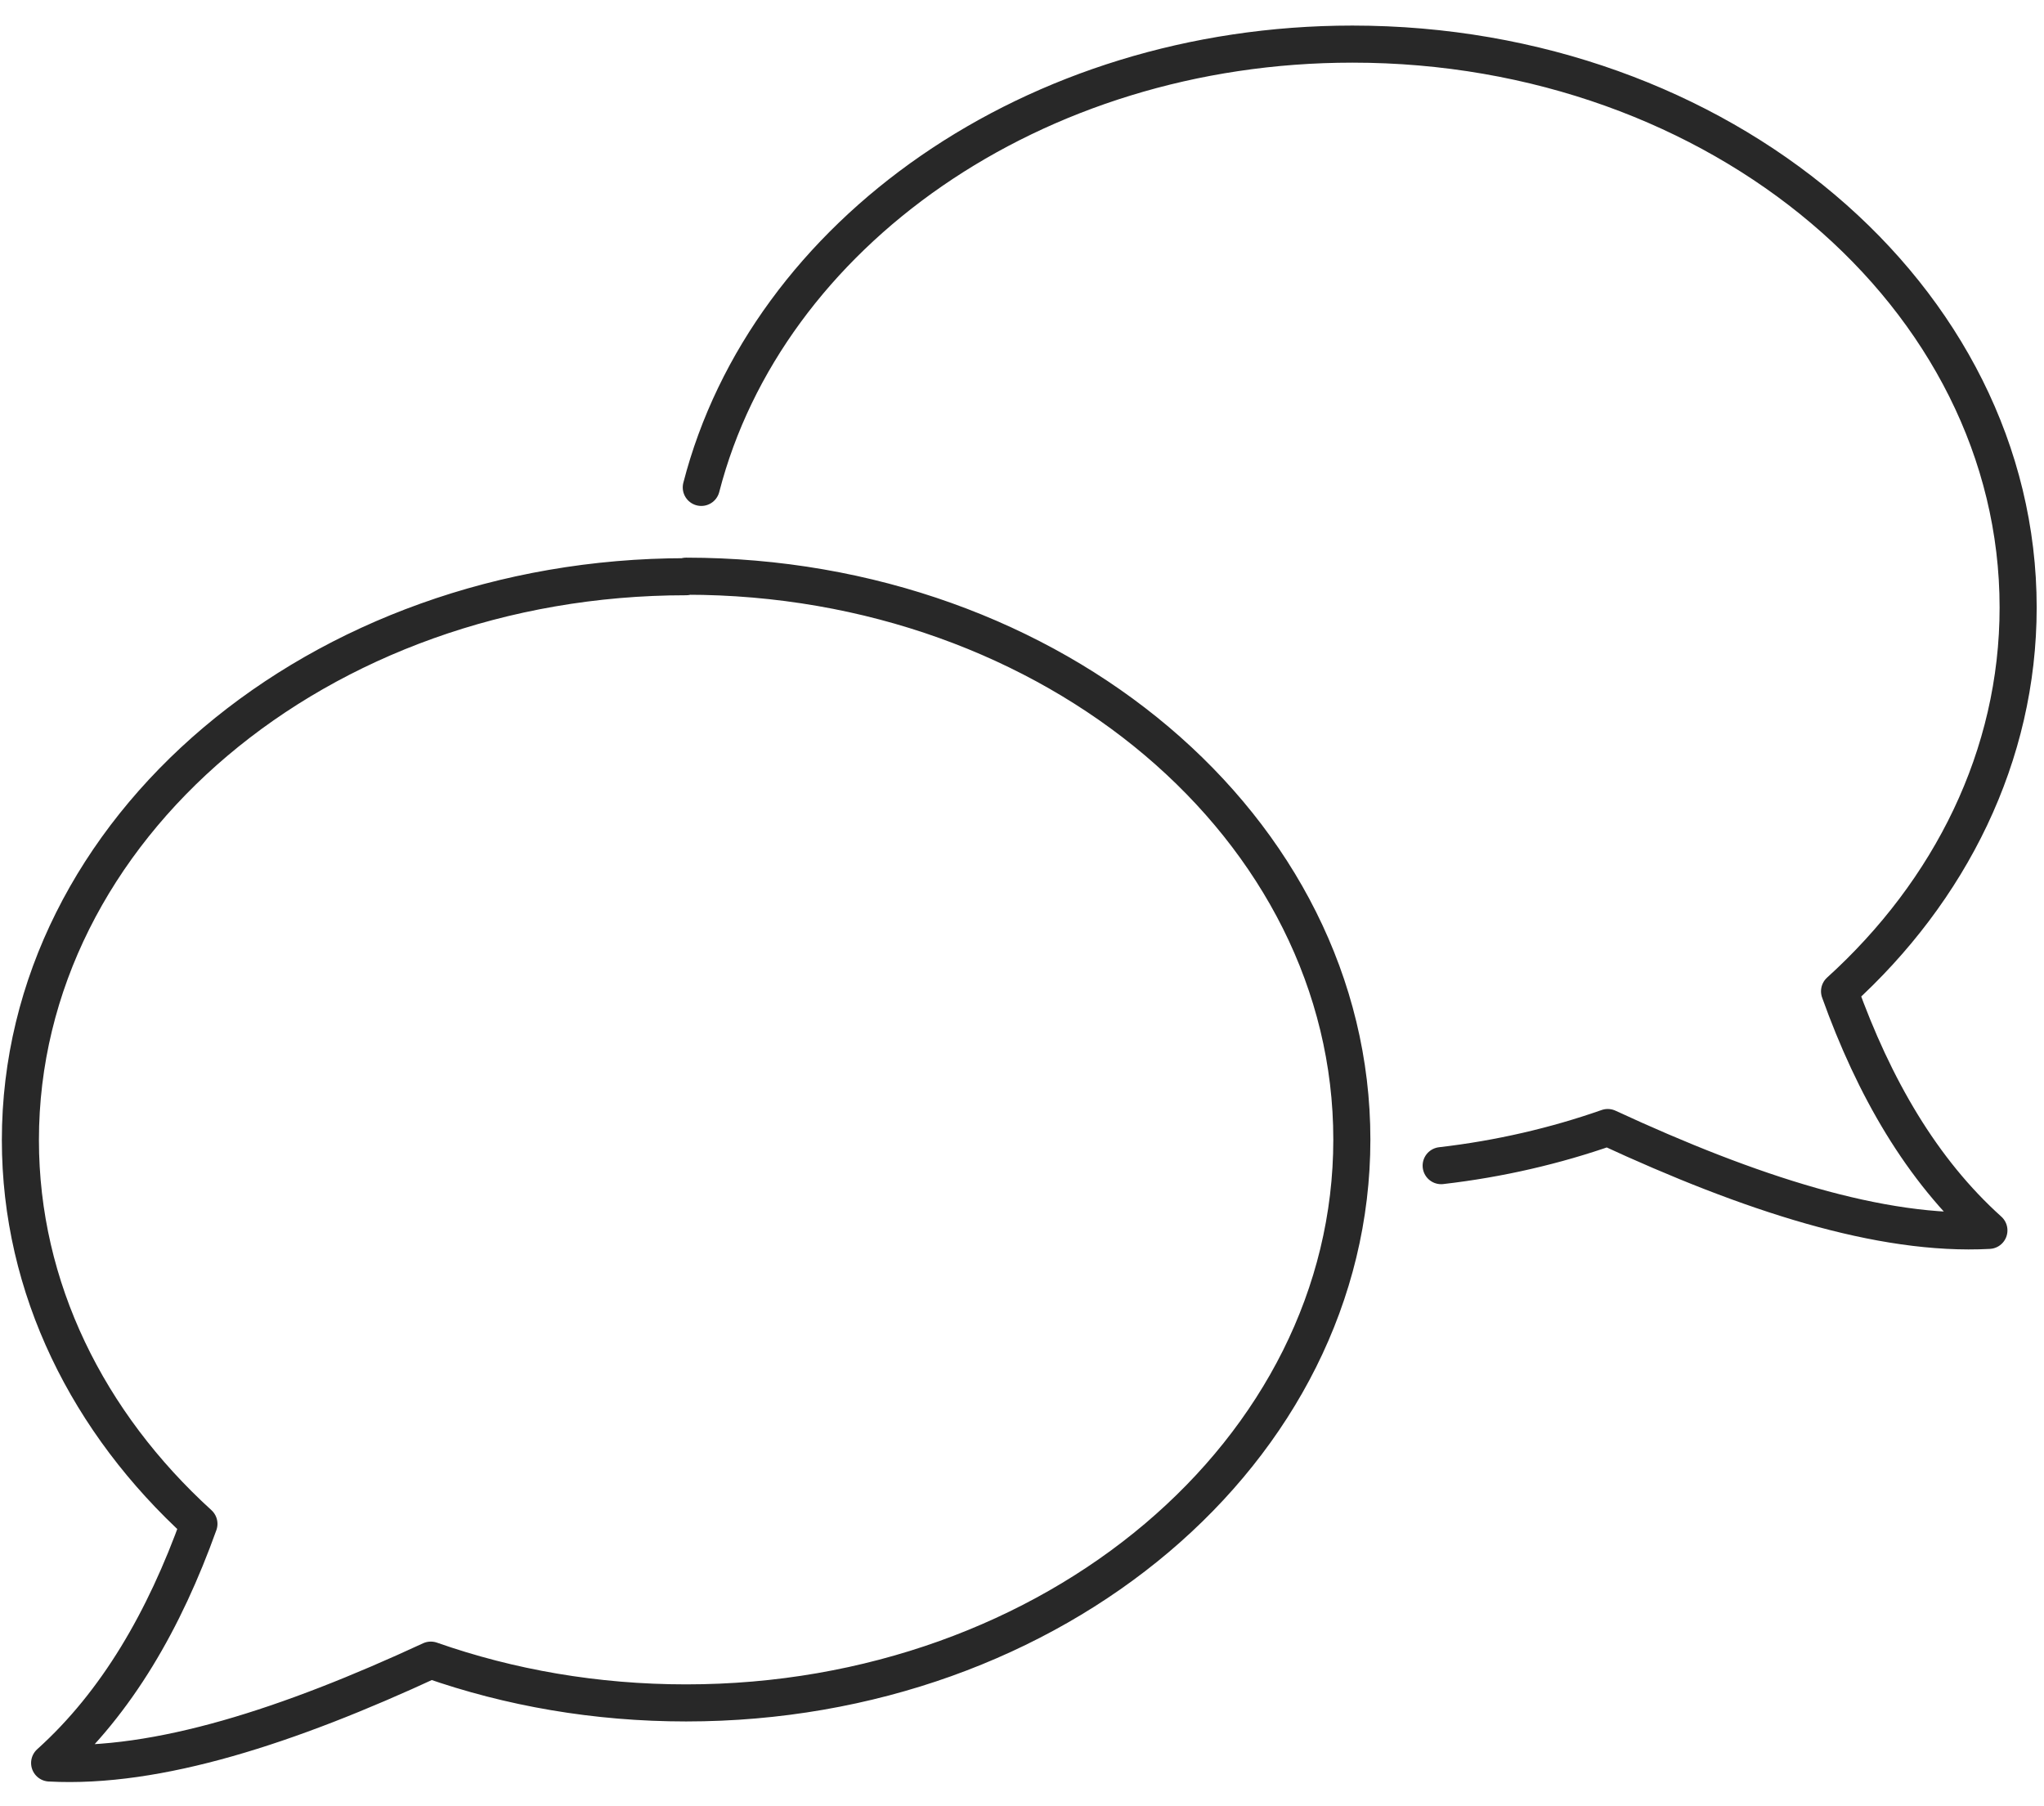
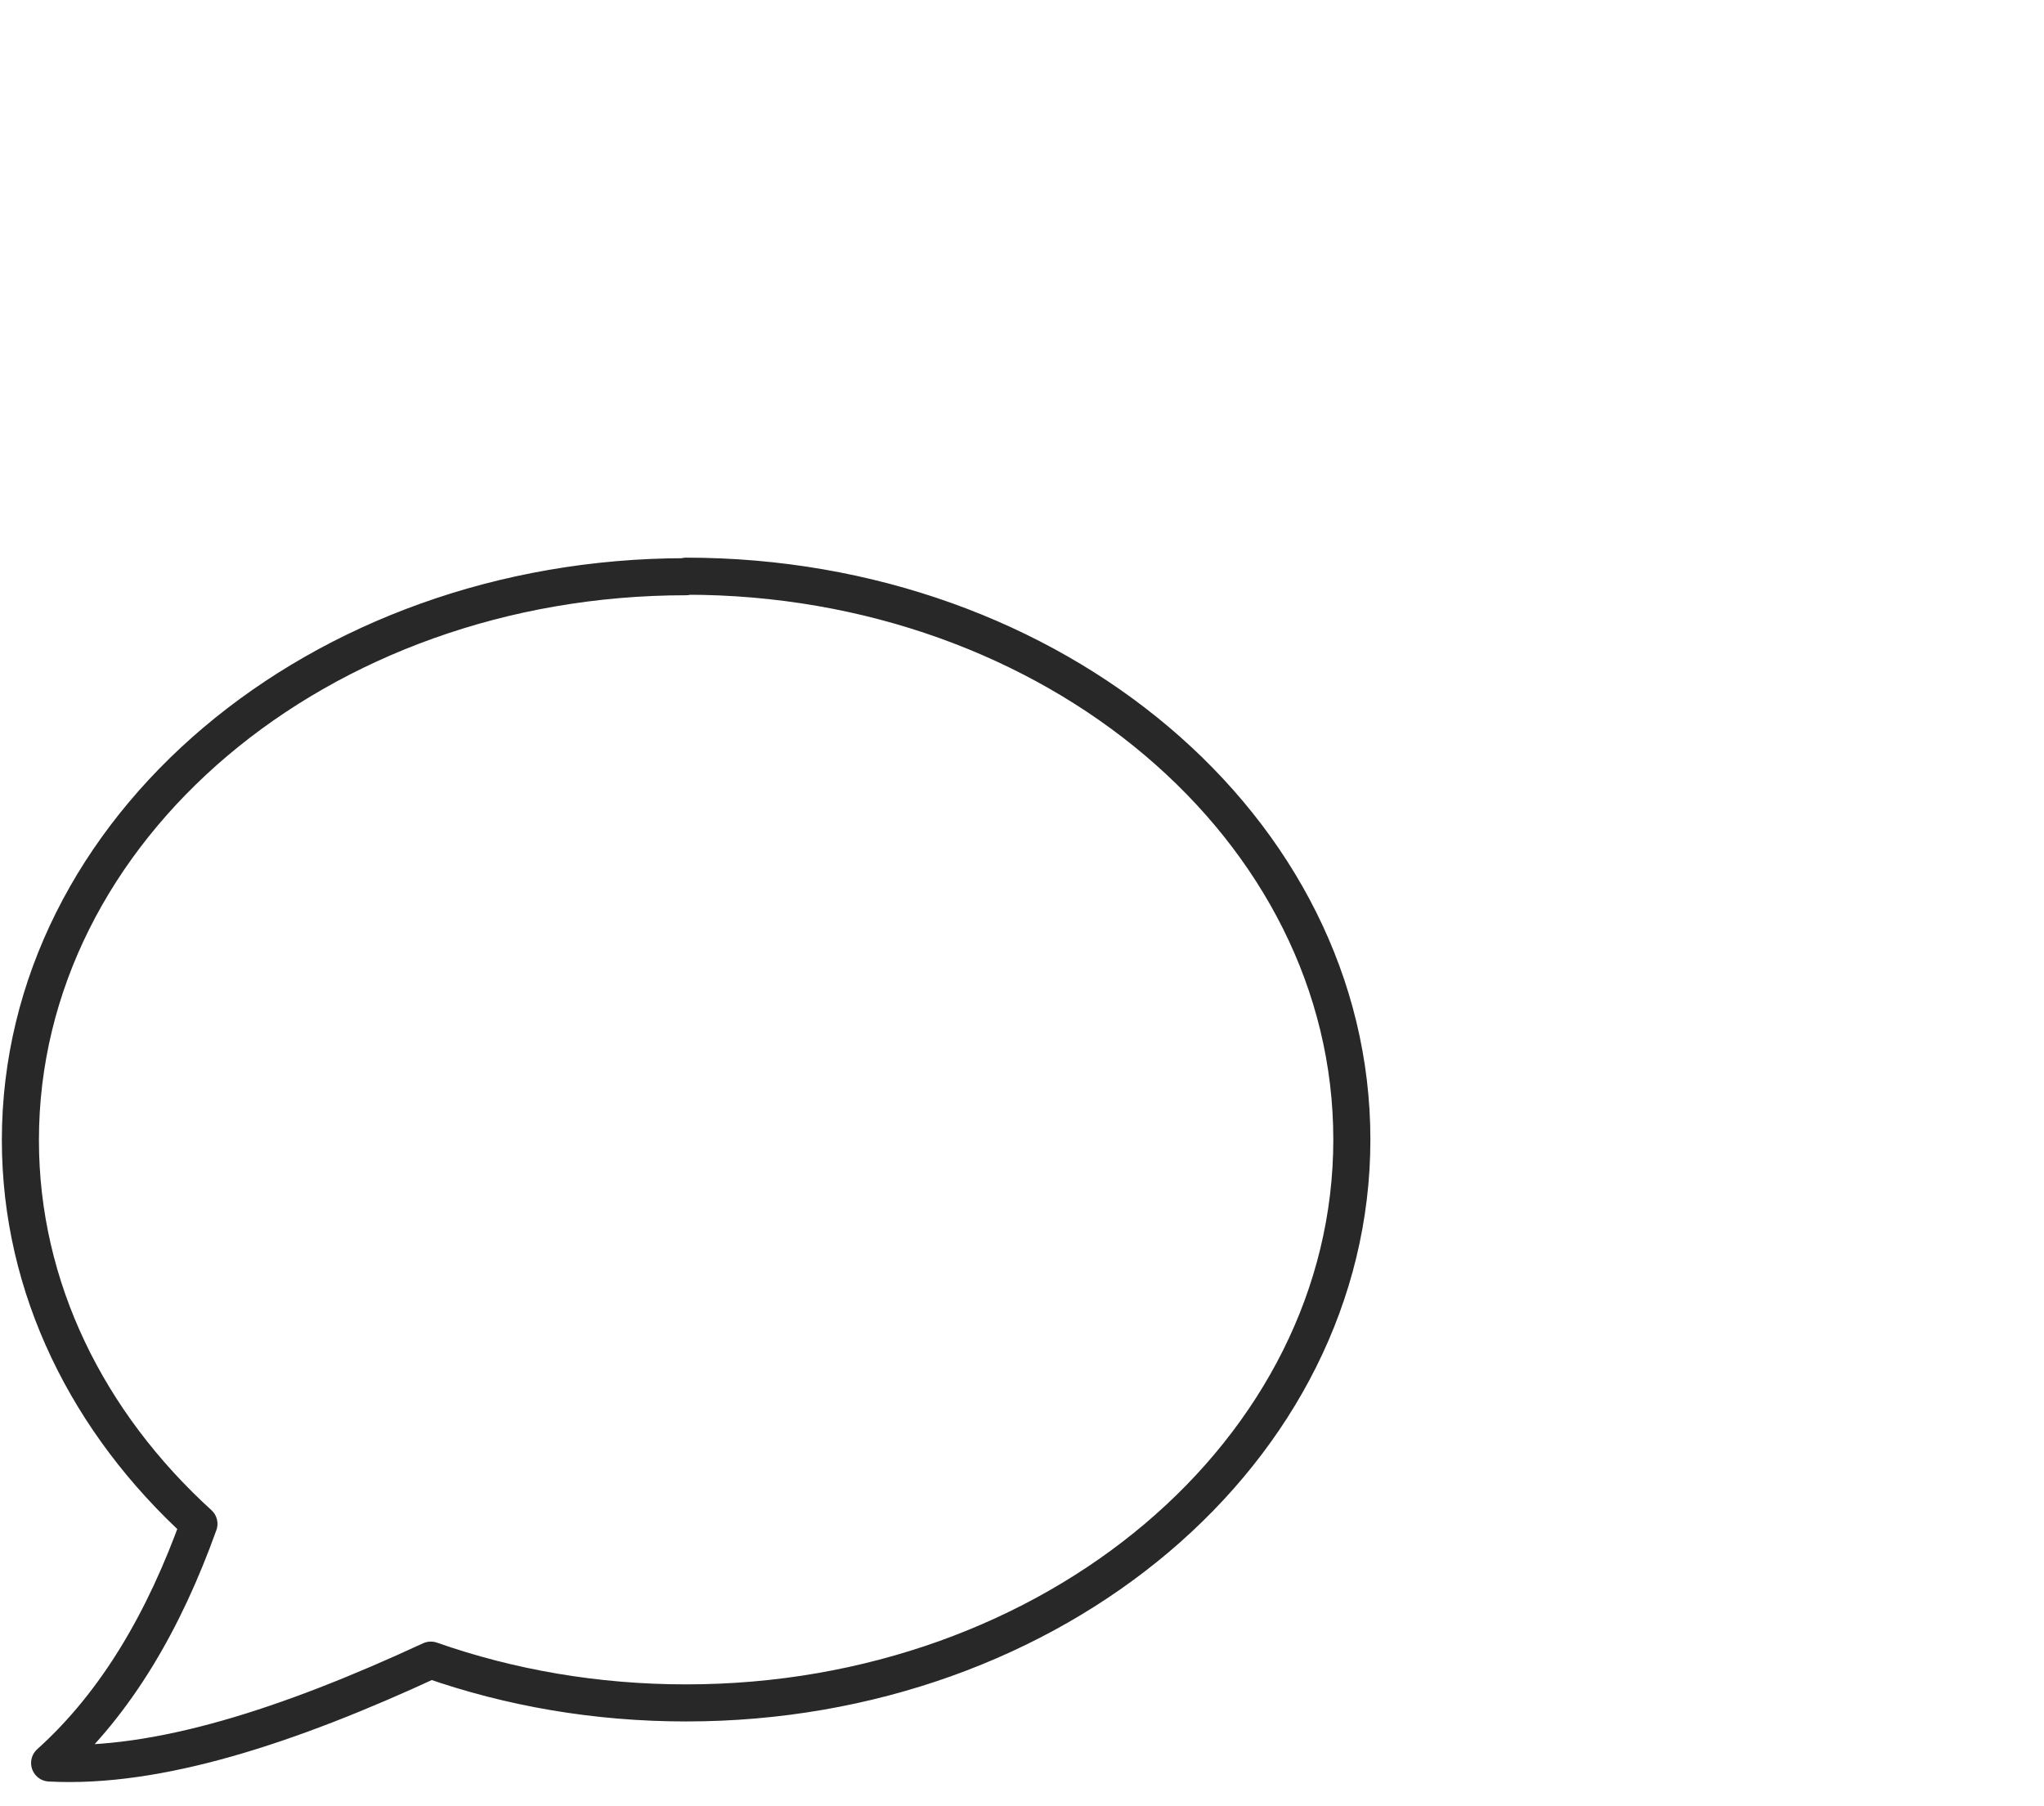
<svg xmlns="http://www.w3.org/2000/svg" width="43" height="38" viewBox="0 0 43 38" fill="none">
  <g clip-path="url(#clip0_2637_1979)">
    <path d="M14.434 12.133C6.701 12.133 0.429 17.438 0.429 23.985C0.429 27.105 1.857 29.939 4.185 32.059C3.46 34.08 2.461 35.815 1.044 37.09C3.318 37.211 6.075 36.31 9.063 34.926C10.721 35.508 12.534 35.826 14.434 35.826C22.167 35.826 28.439 30.521 28.439 23.974C28.439 17.427 22.167 12.122 14.434 12.122V12.133Z" stroke="#282828" stroke-width="0.78" stroke-linecap="round" stroke-linejoin="round" />
-     <path d="M14.753 10.254C16.126 4.927 21.739 0.928 28.451 0.928C36.184 0.928 42.456 6.234 42.456 12.781C42.456 15.9 41.028 18.745 38.699 20.855C39.424 22.876 40.424 24.611 41.841 25.885C39.567 26.006 36.81 25.105 33.822 23.721C32.724 24.106 31.548 24.381 30.318 24.523" stroke="#282828" stroke-width="0.78" stroke-linecap="round" stroke-linejoin="round" />
  </g>
  <defs>
    <clipPath id="clip0_2637_1979">
      <rect width="42.884" height="37.04" fill="white" transform="translate(0 0.5)" />
    </clipPath>
  </defs>
</svg>